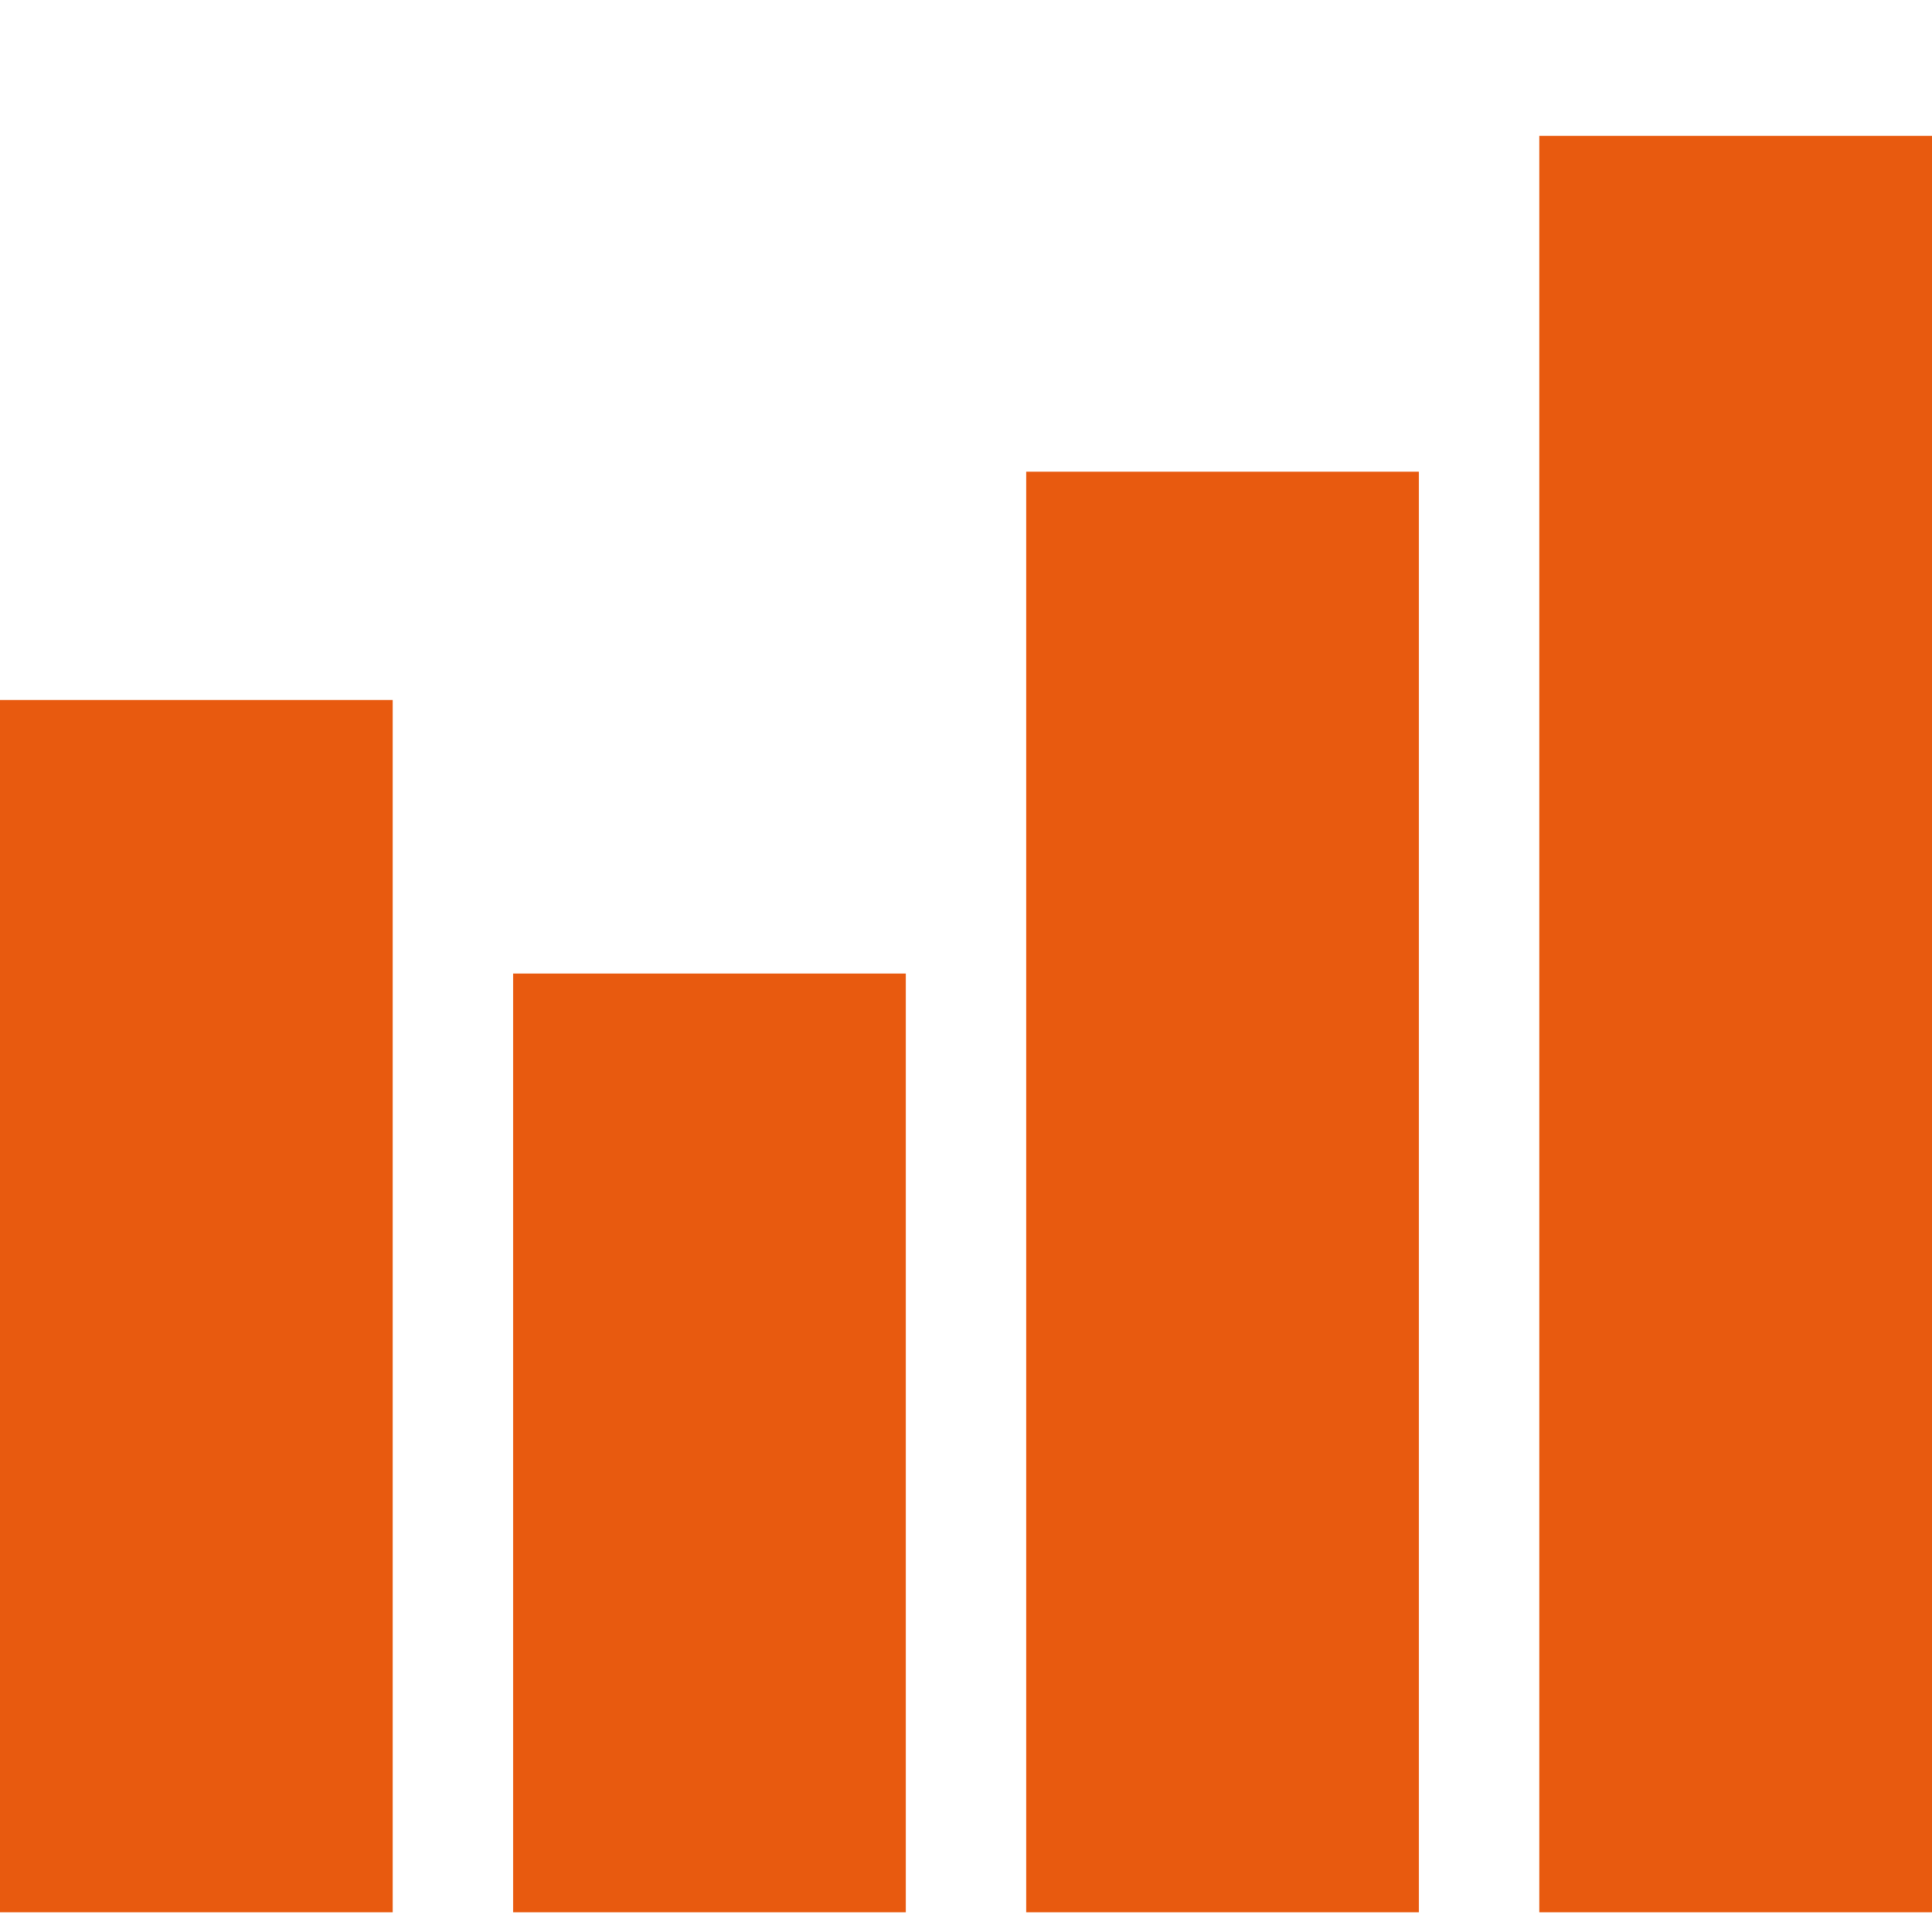
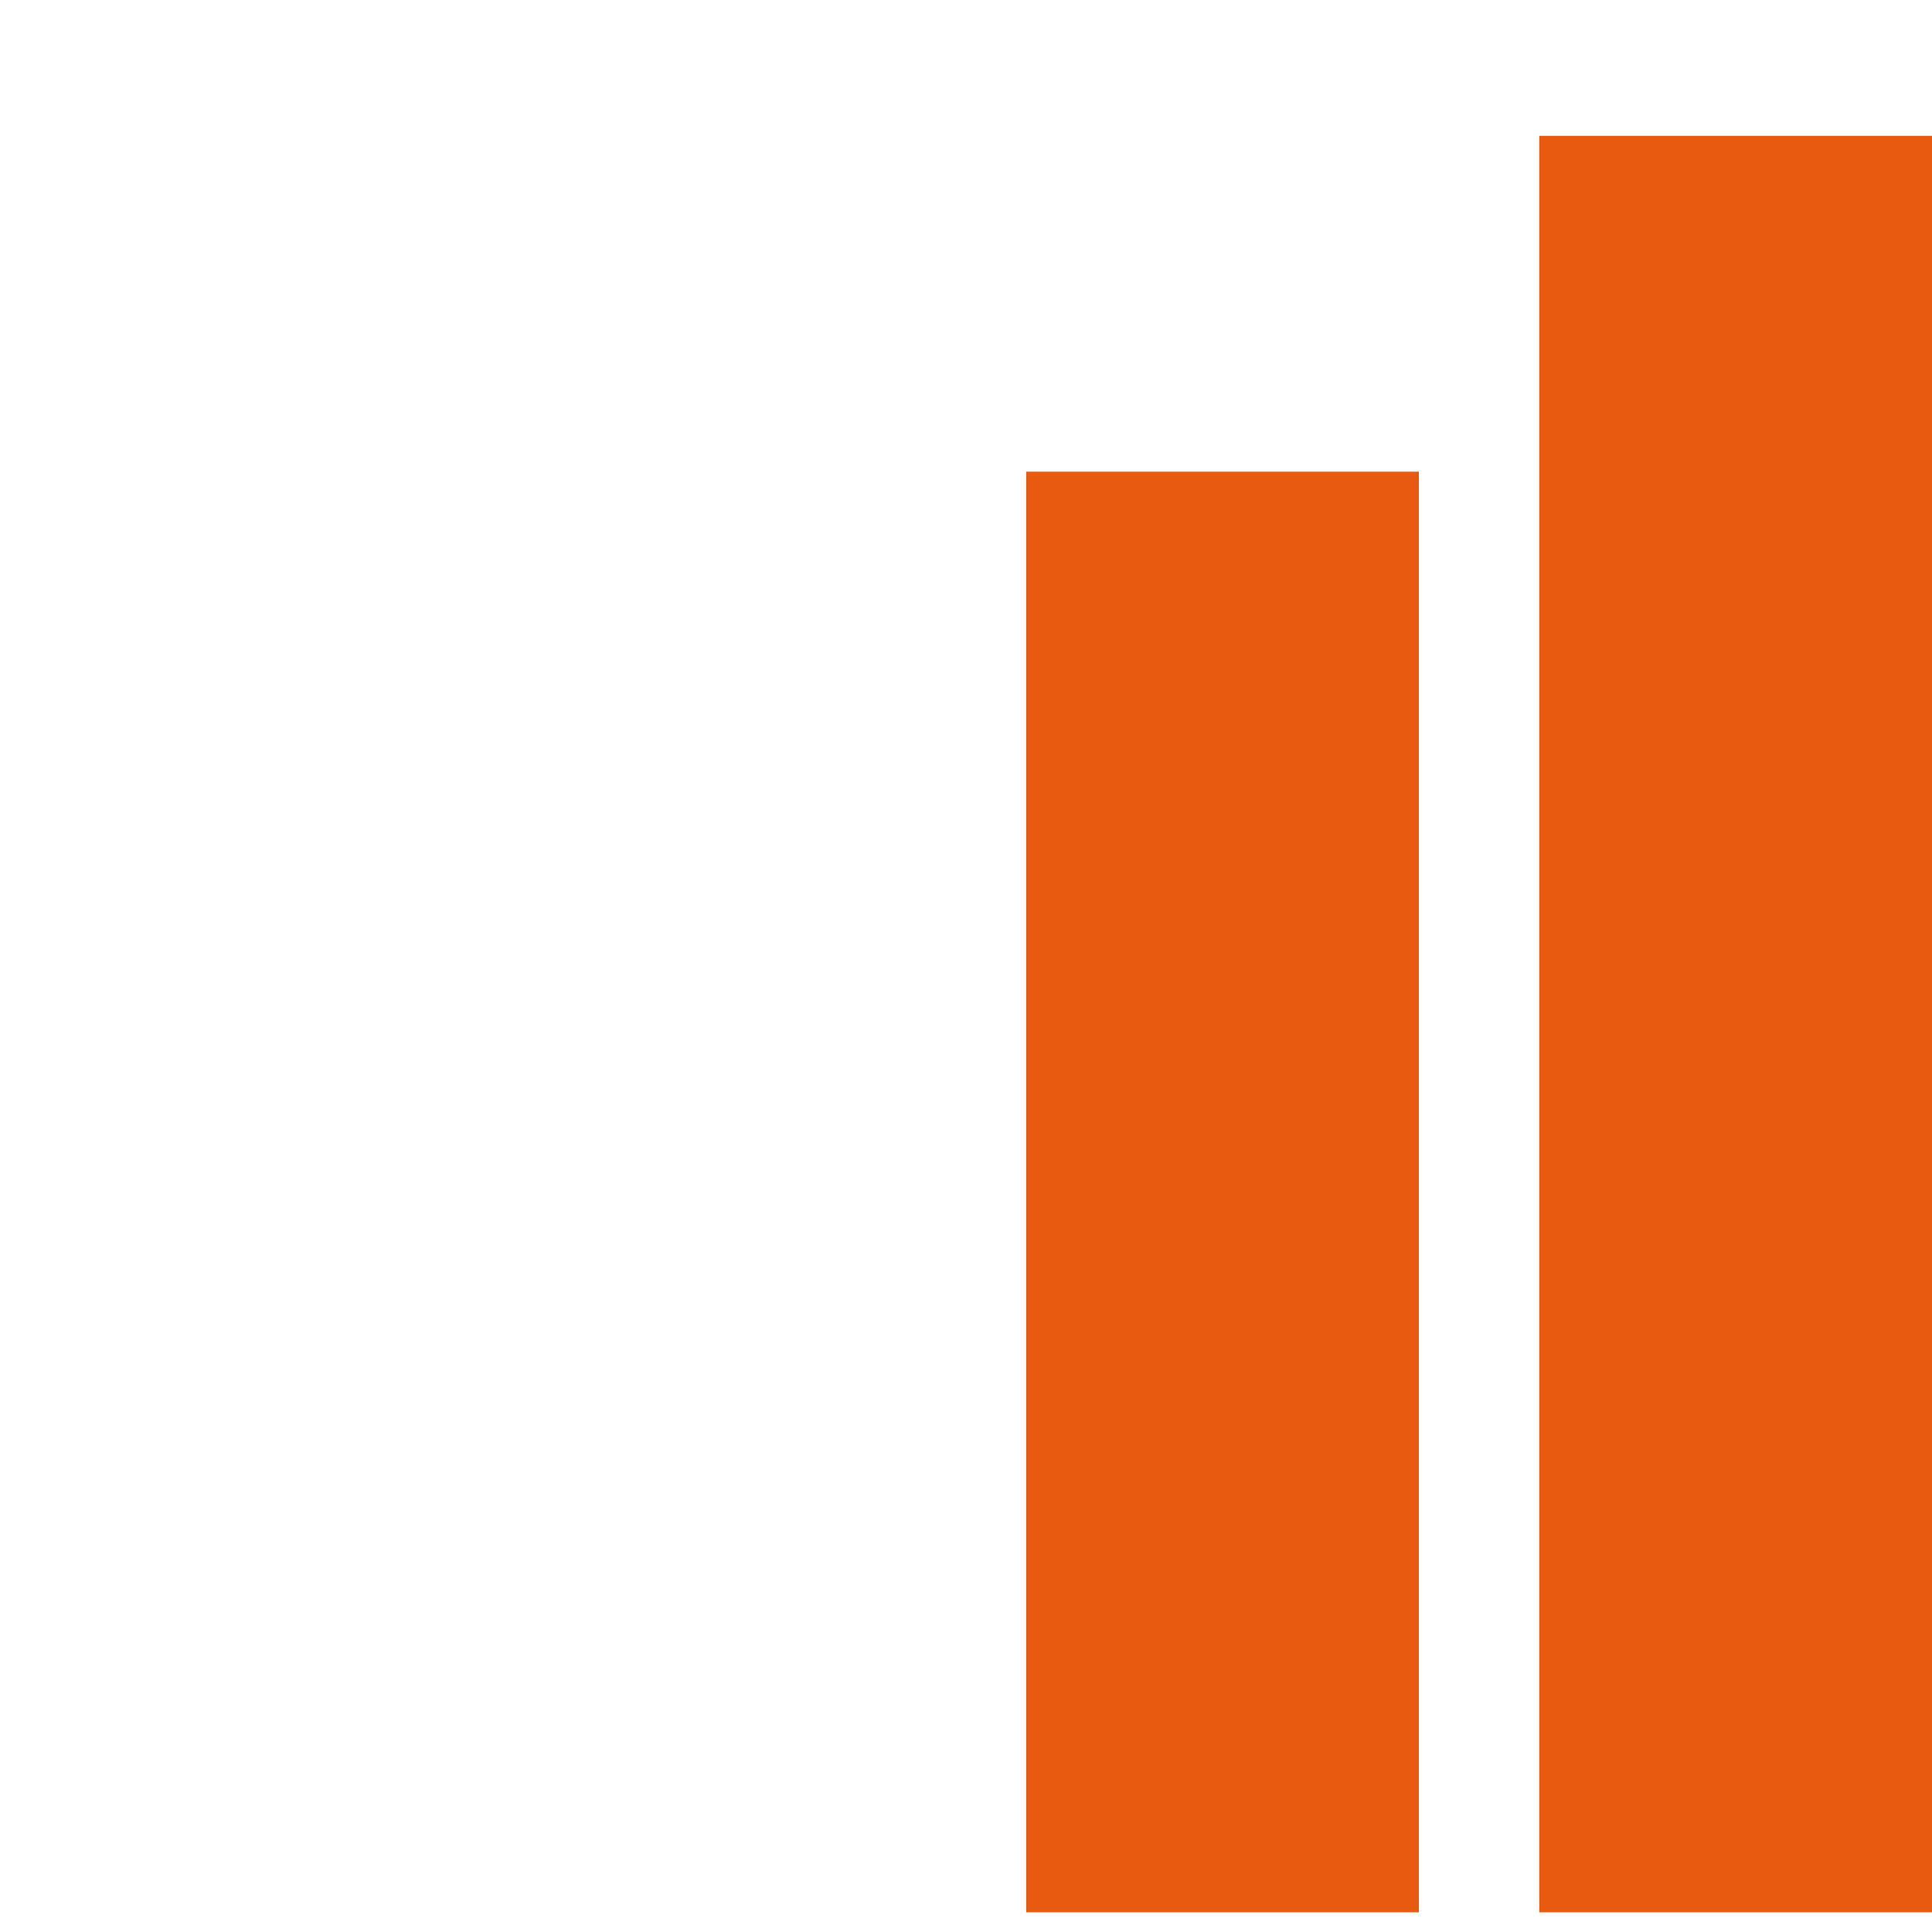
<svg xmlns="http://www.w3.org/2000/svg" id="Layer_1" data-name="Layer 1" viewBox="0 0 512 512">
  <defs>
    <style>.cls-1{fill:#e85a0f;}</style>
  </defs>
  <title>Variedad citricos</title>
-   <rect class="cls-1" y="185.5" width="104.07" height="321.28" />
-   <rect class="cls-1" x="135.98" y="258" width="104.07" height="248.78" />
  <rect class="cls-1" x="271.95" y="125" width="104.07" height="381.78" />
  <rect class="cls-1" x="407.93" y="36" width="104.07" height="470.78" />
</svg>